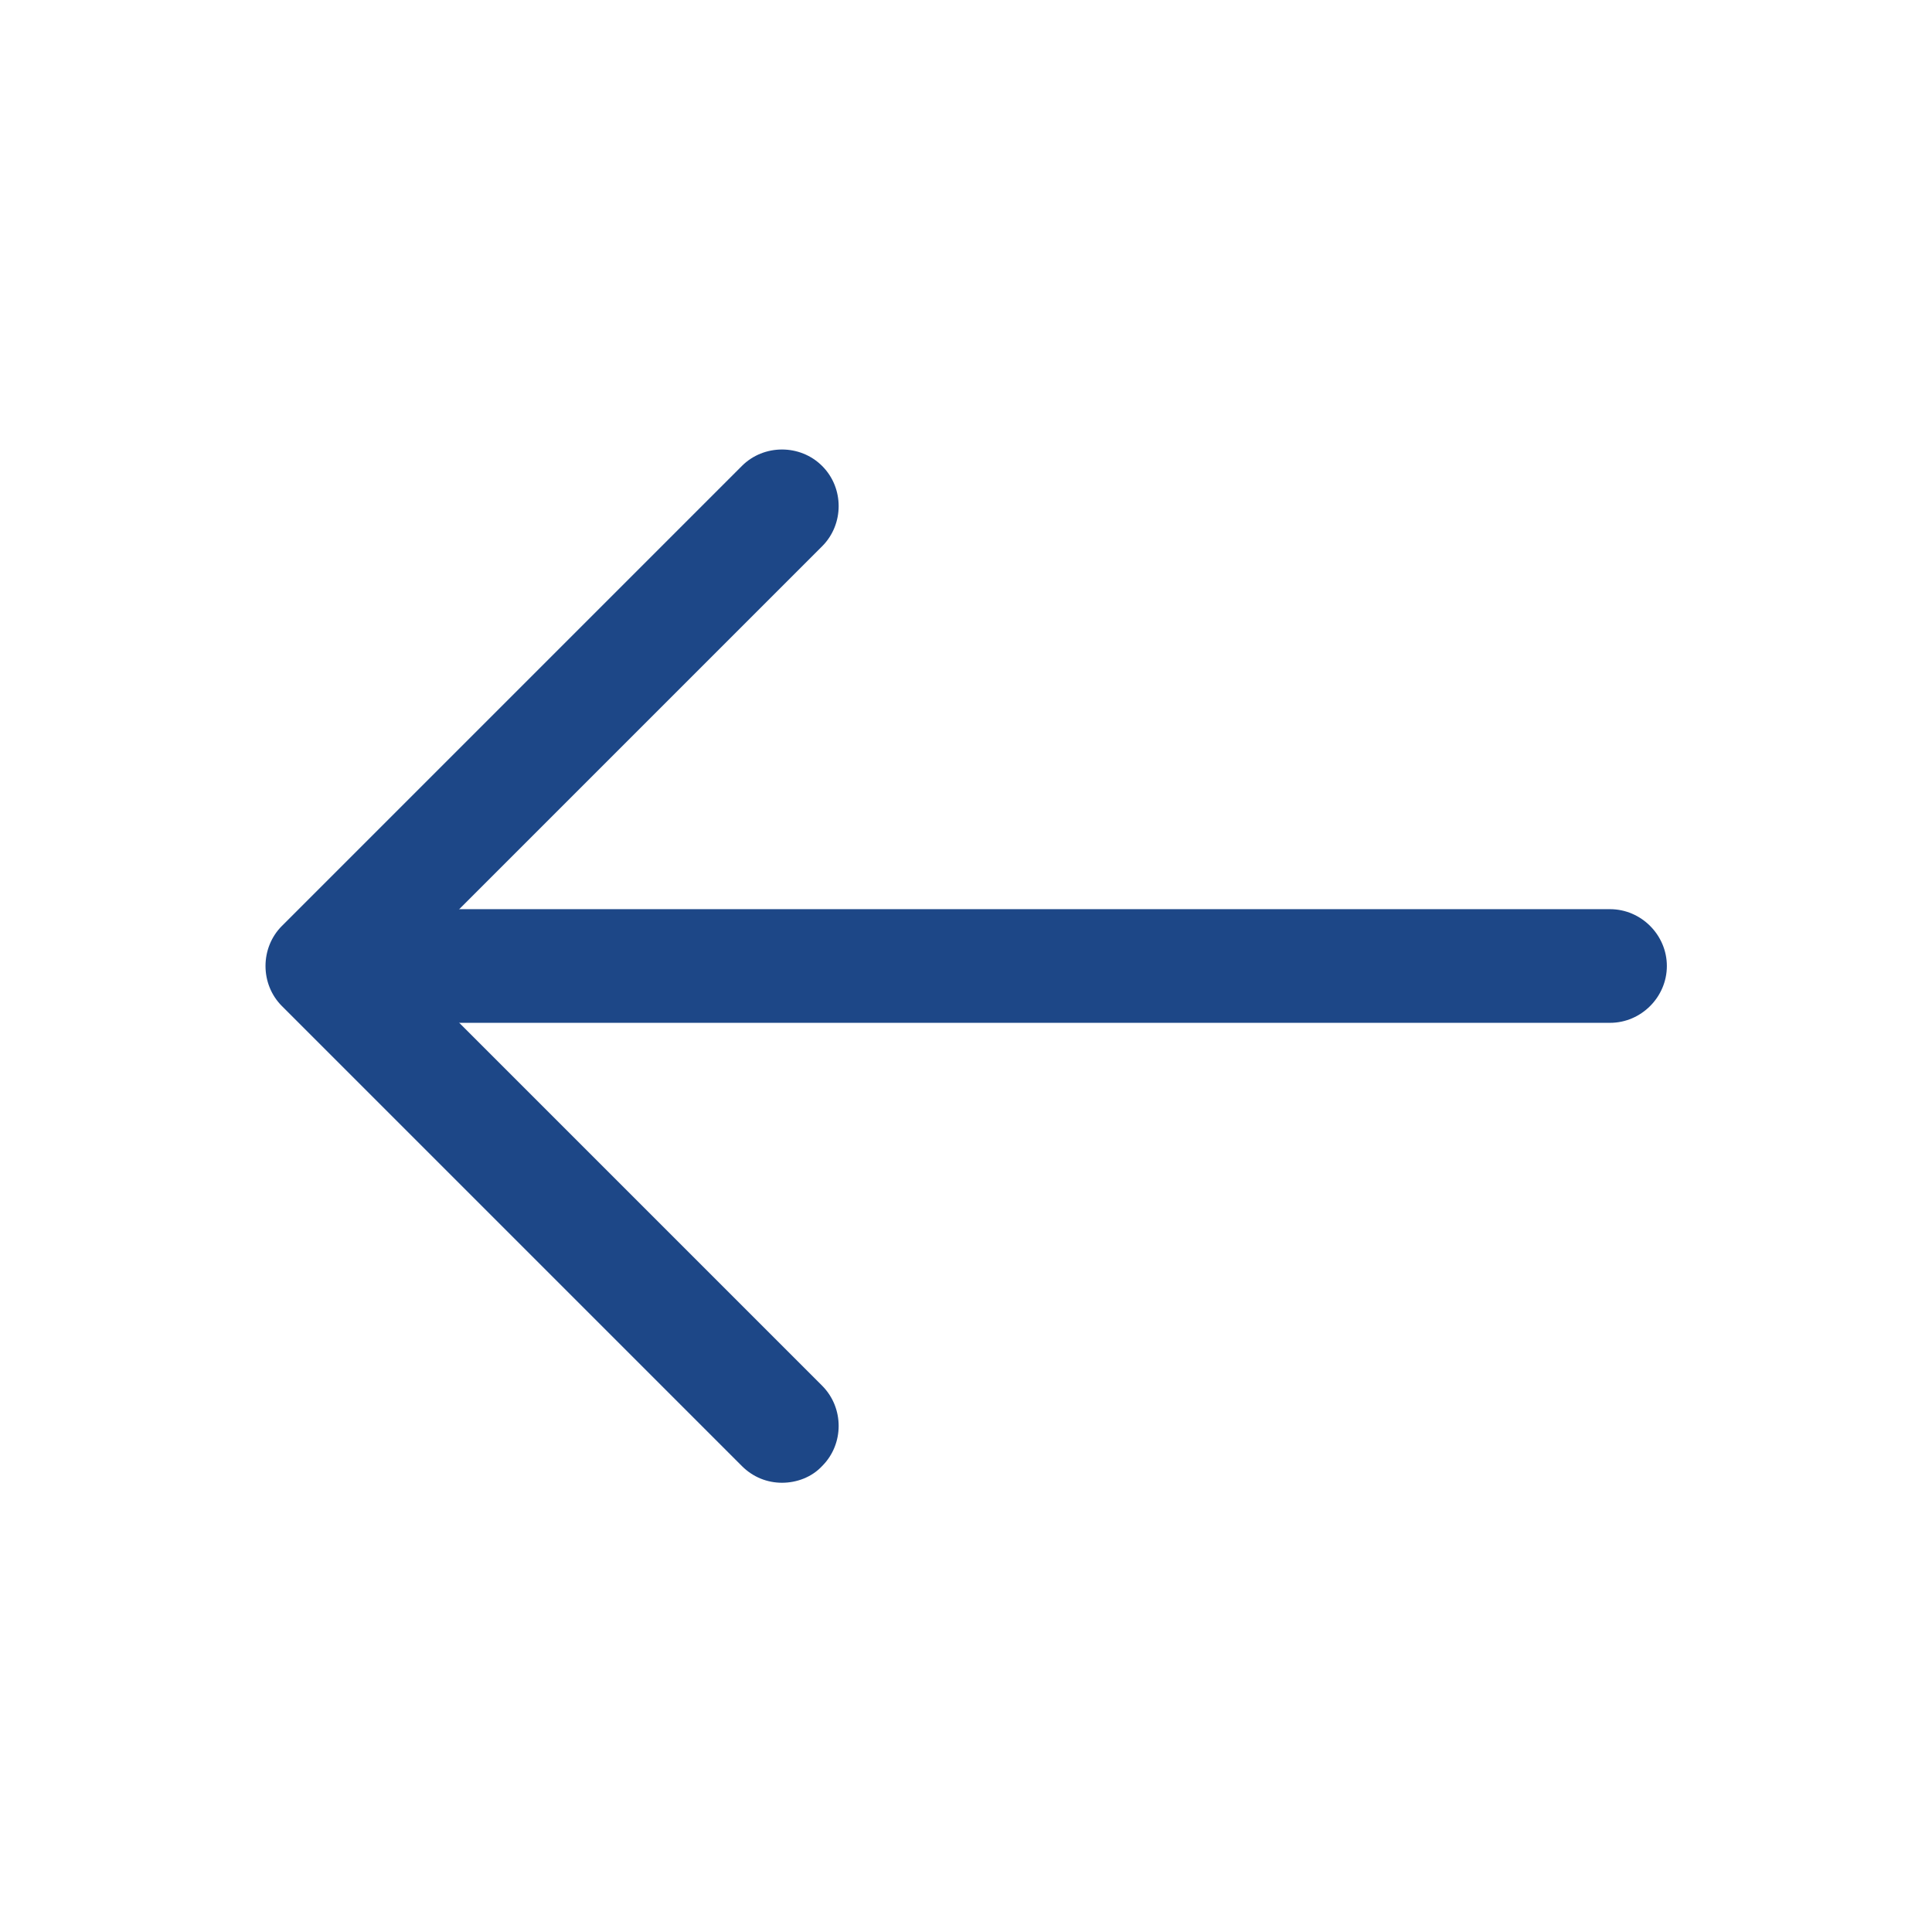
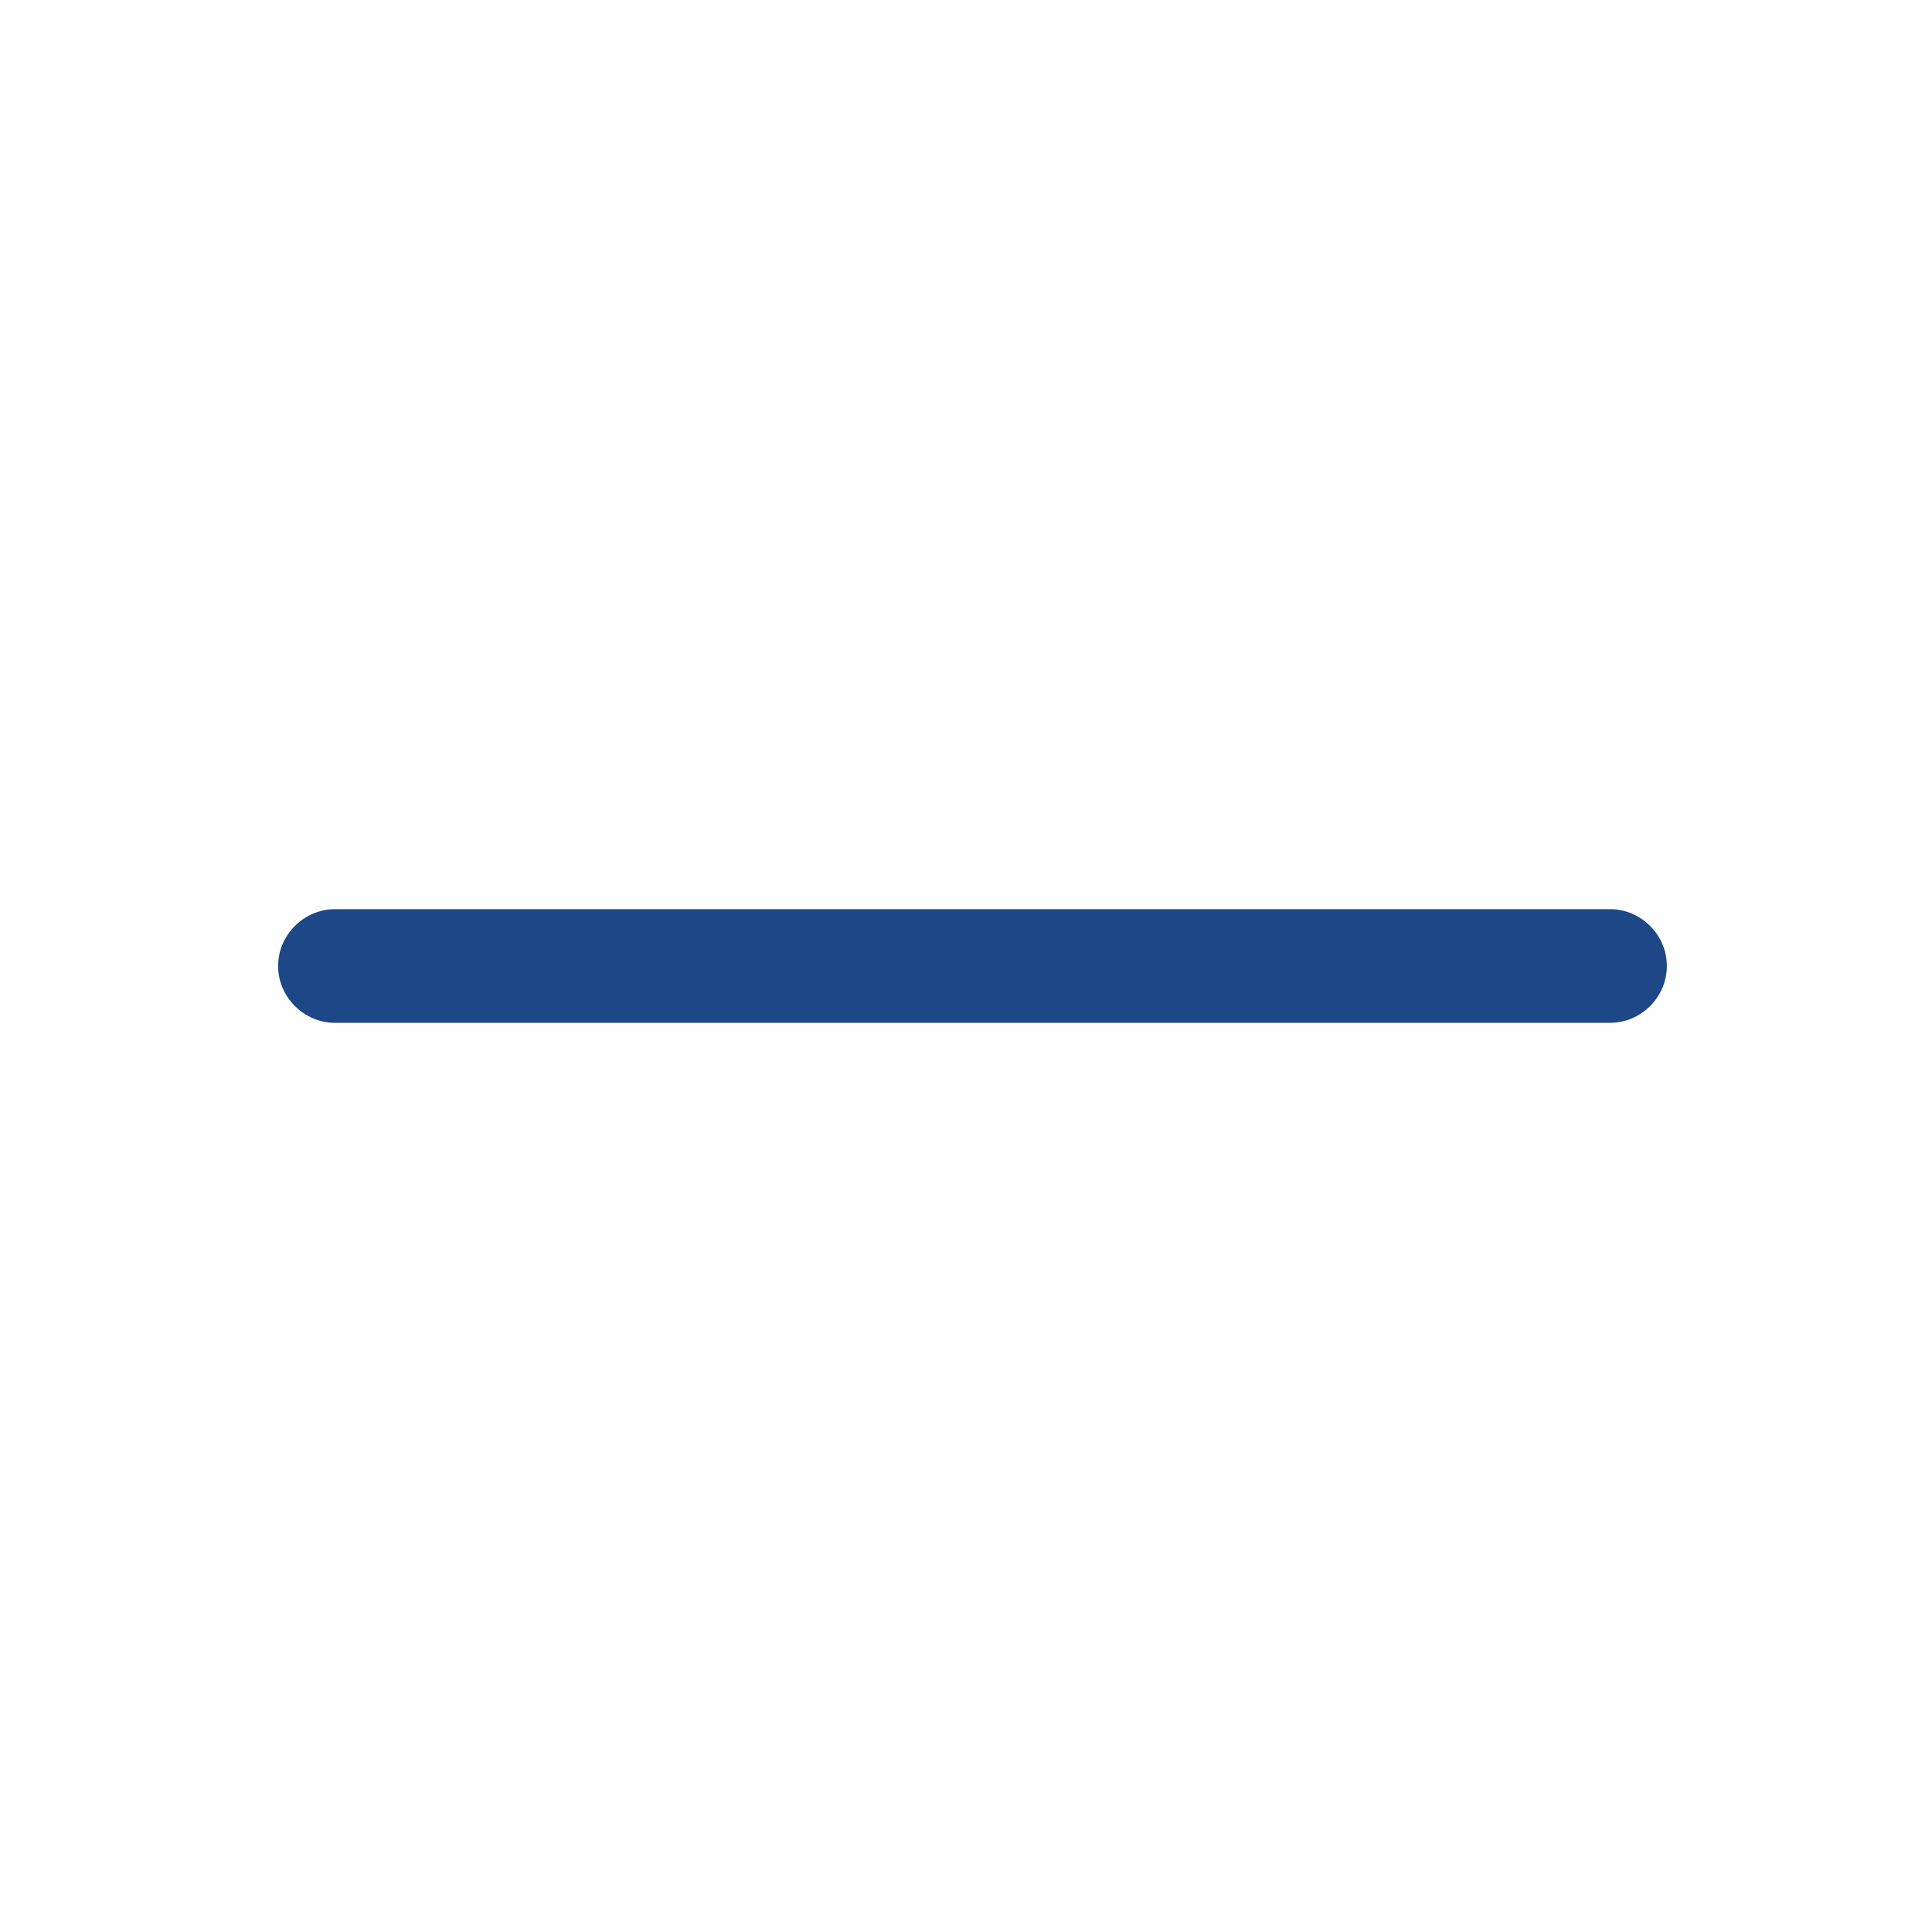
<svg xmlns="http://www.w3.org/2000/svg" width="17" height="17" viewBox="0 0 17 17" fill="none">
-   <path d="M6.881 13.047C6.754 13.047 6.628 13 6.528 12.9L2.481 8.853C2.288 8.66 2.288 8.34 2.481 8.147L6.528 4.1C6.721 3.907 7.041 3.907 7.234 4.1C7.428 4.293 7.428 4.613 7.234 4.807L3.541 8.5L7.234 12.193C7.428 12.387 7.428 12.707 7.234 12.9C7.141 13 7.008 13.047 6.881 13.047Z" fill="#1D4787" />
  <path d="M14.167 9H2.947C2.674 9 2.447 8.773 2.447 8.5C2.447 8.227 2.674 8 2.947 8H14.167C14.441 8 14.667 8.227 14.667 8.5C14.667 8.773 14.441 9 14.167 9Z" fill="#1D4787" />
</svg>